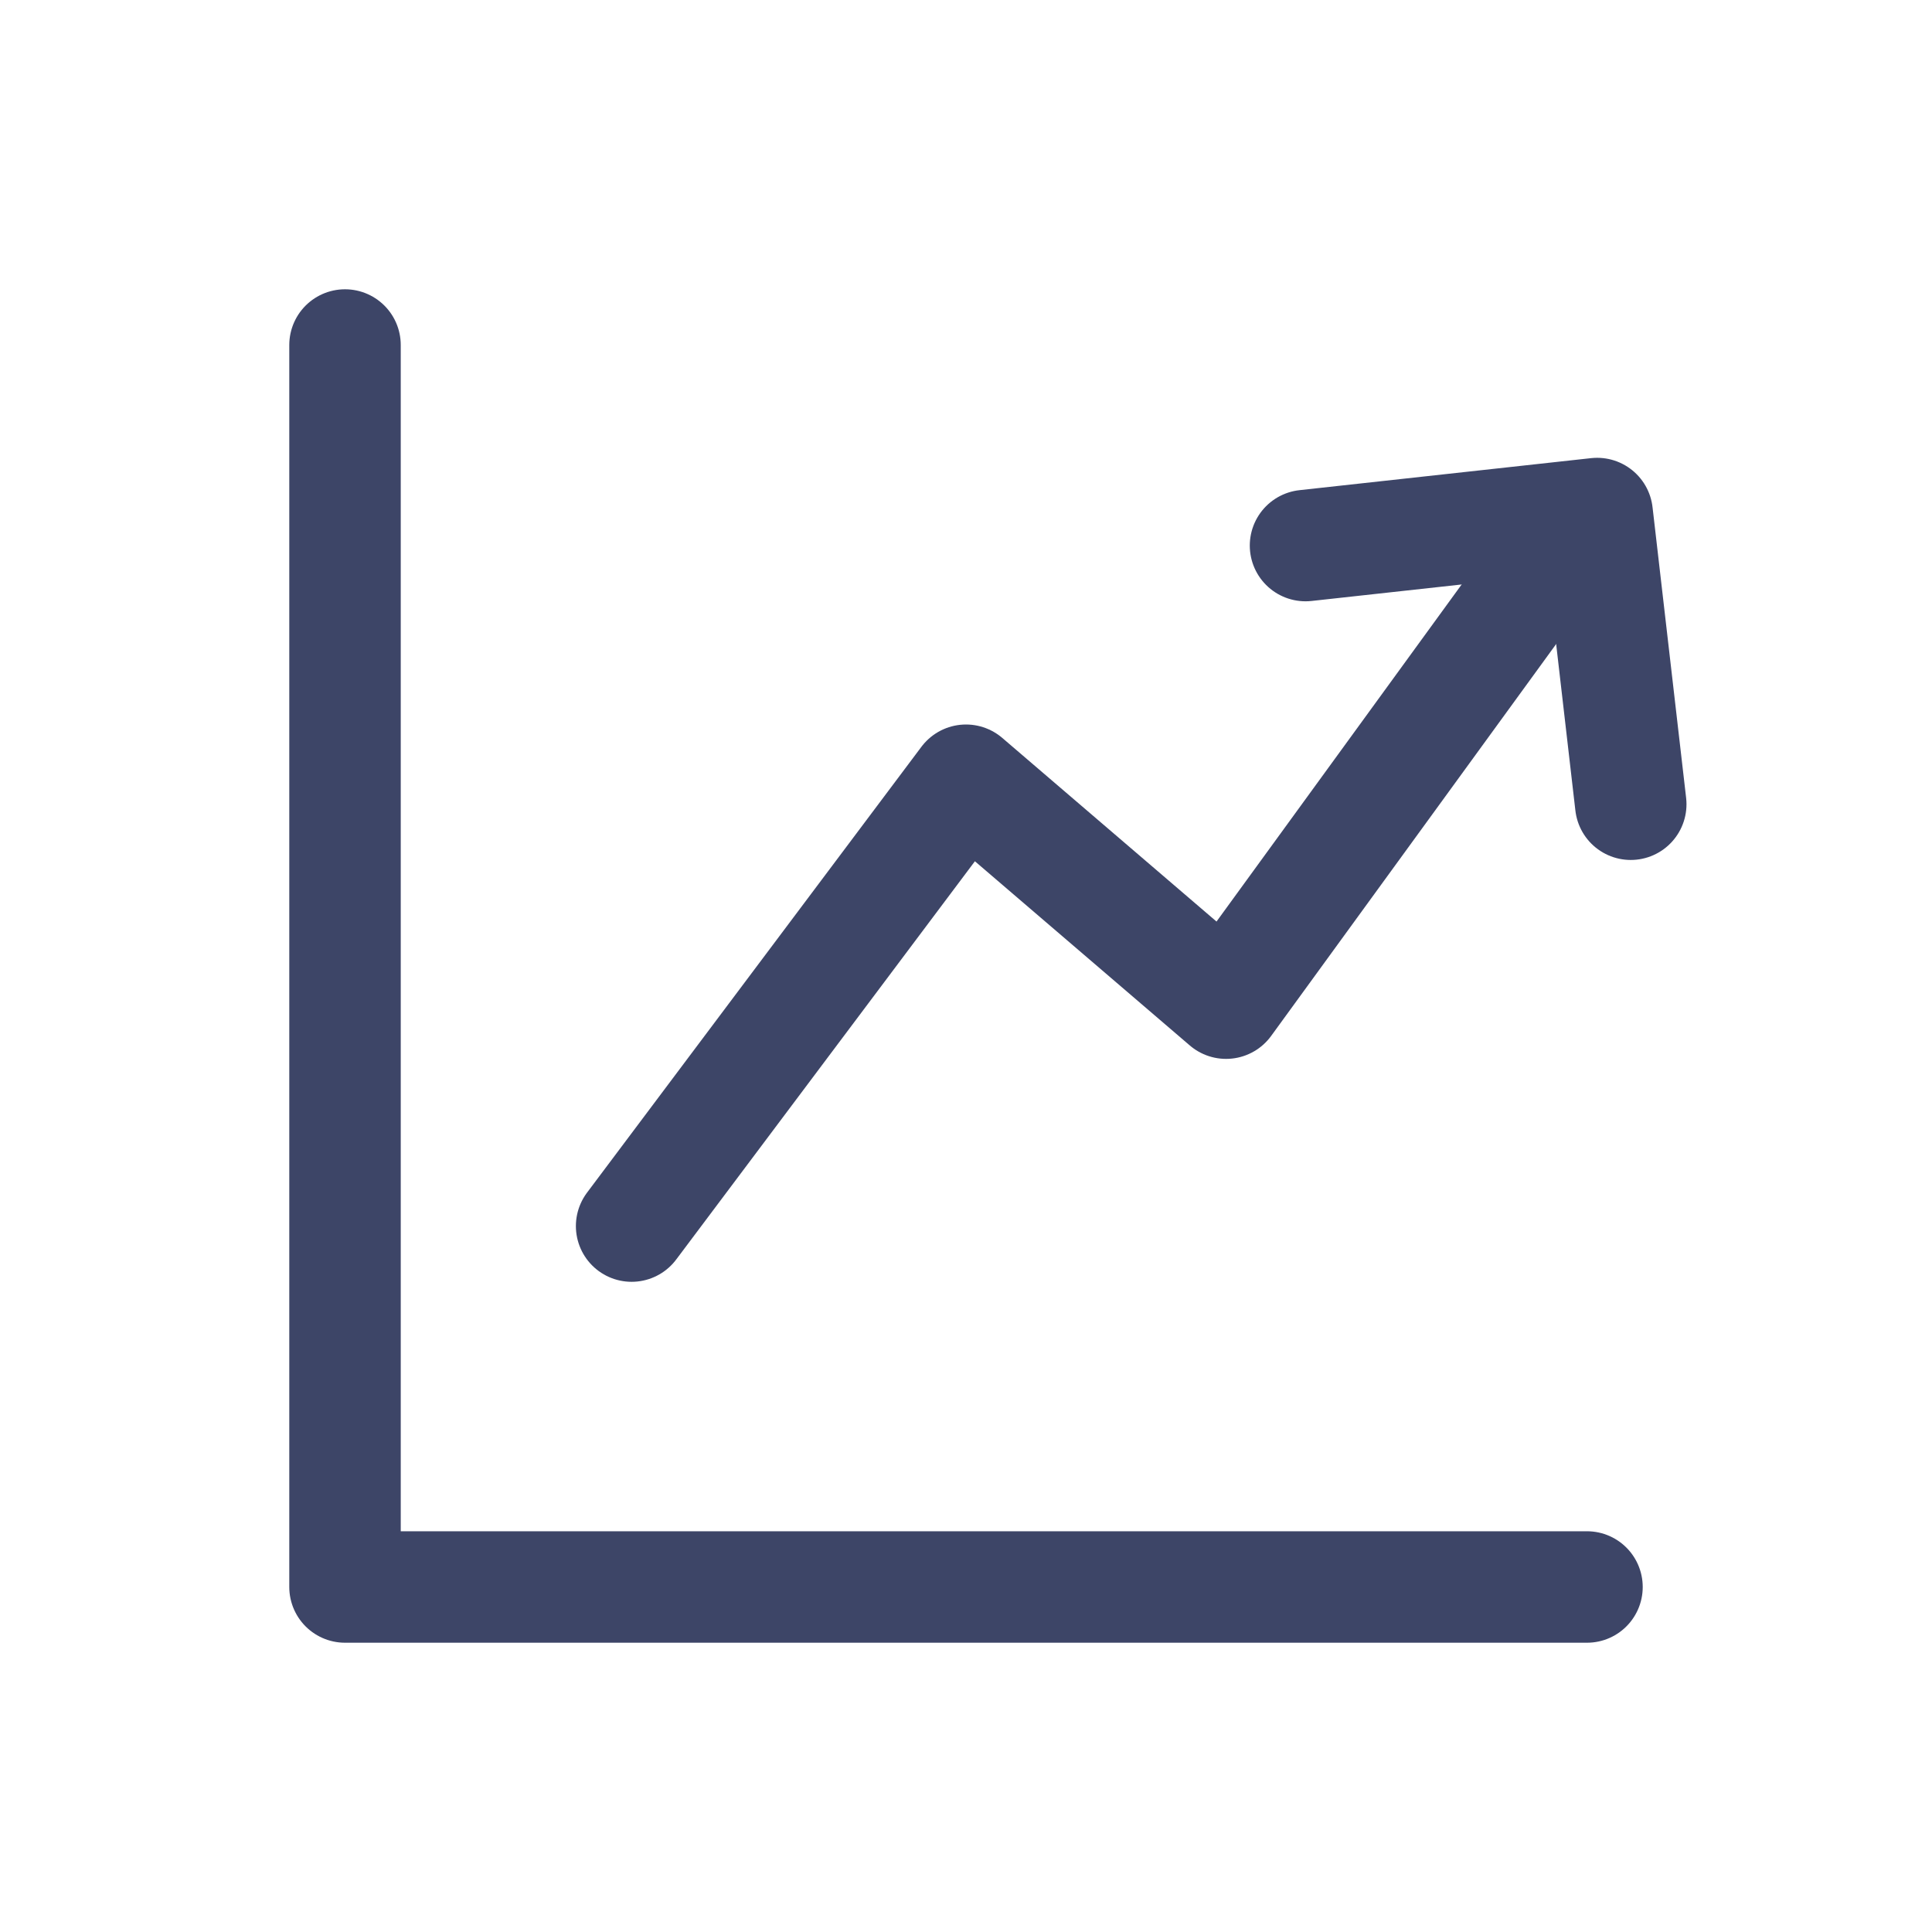
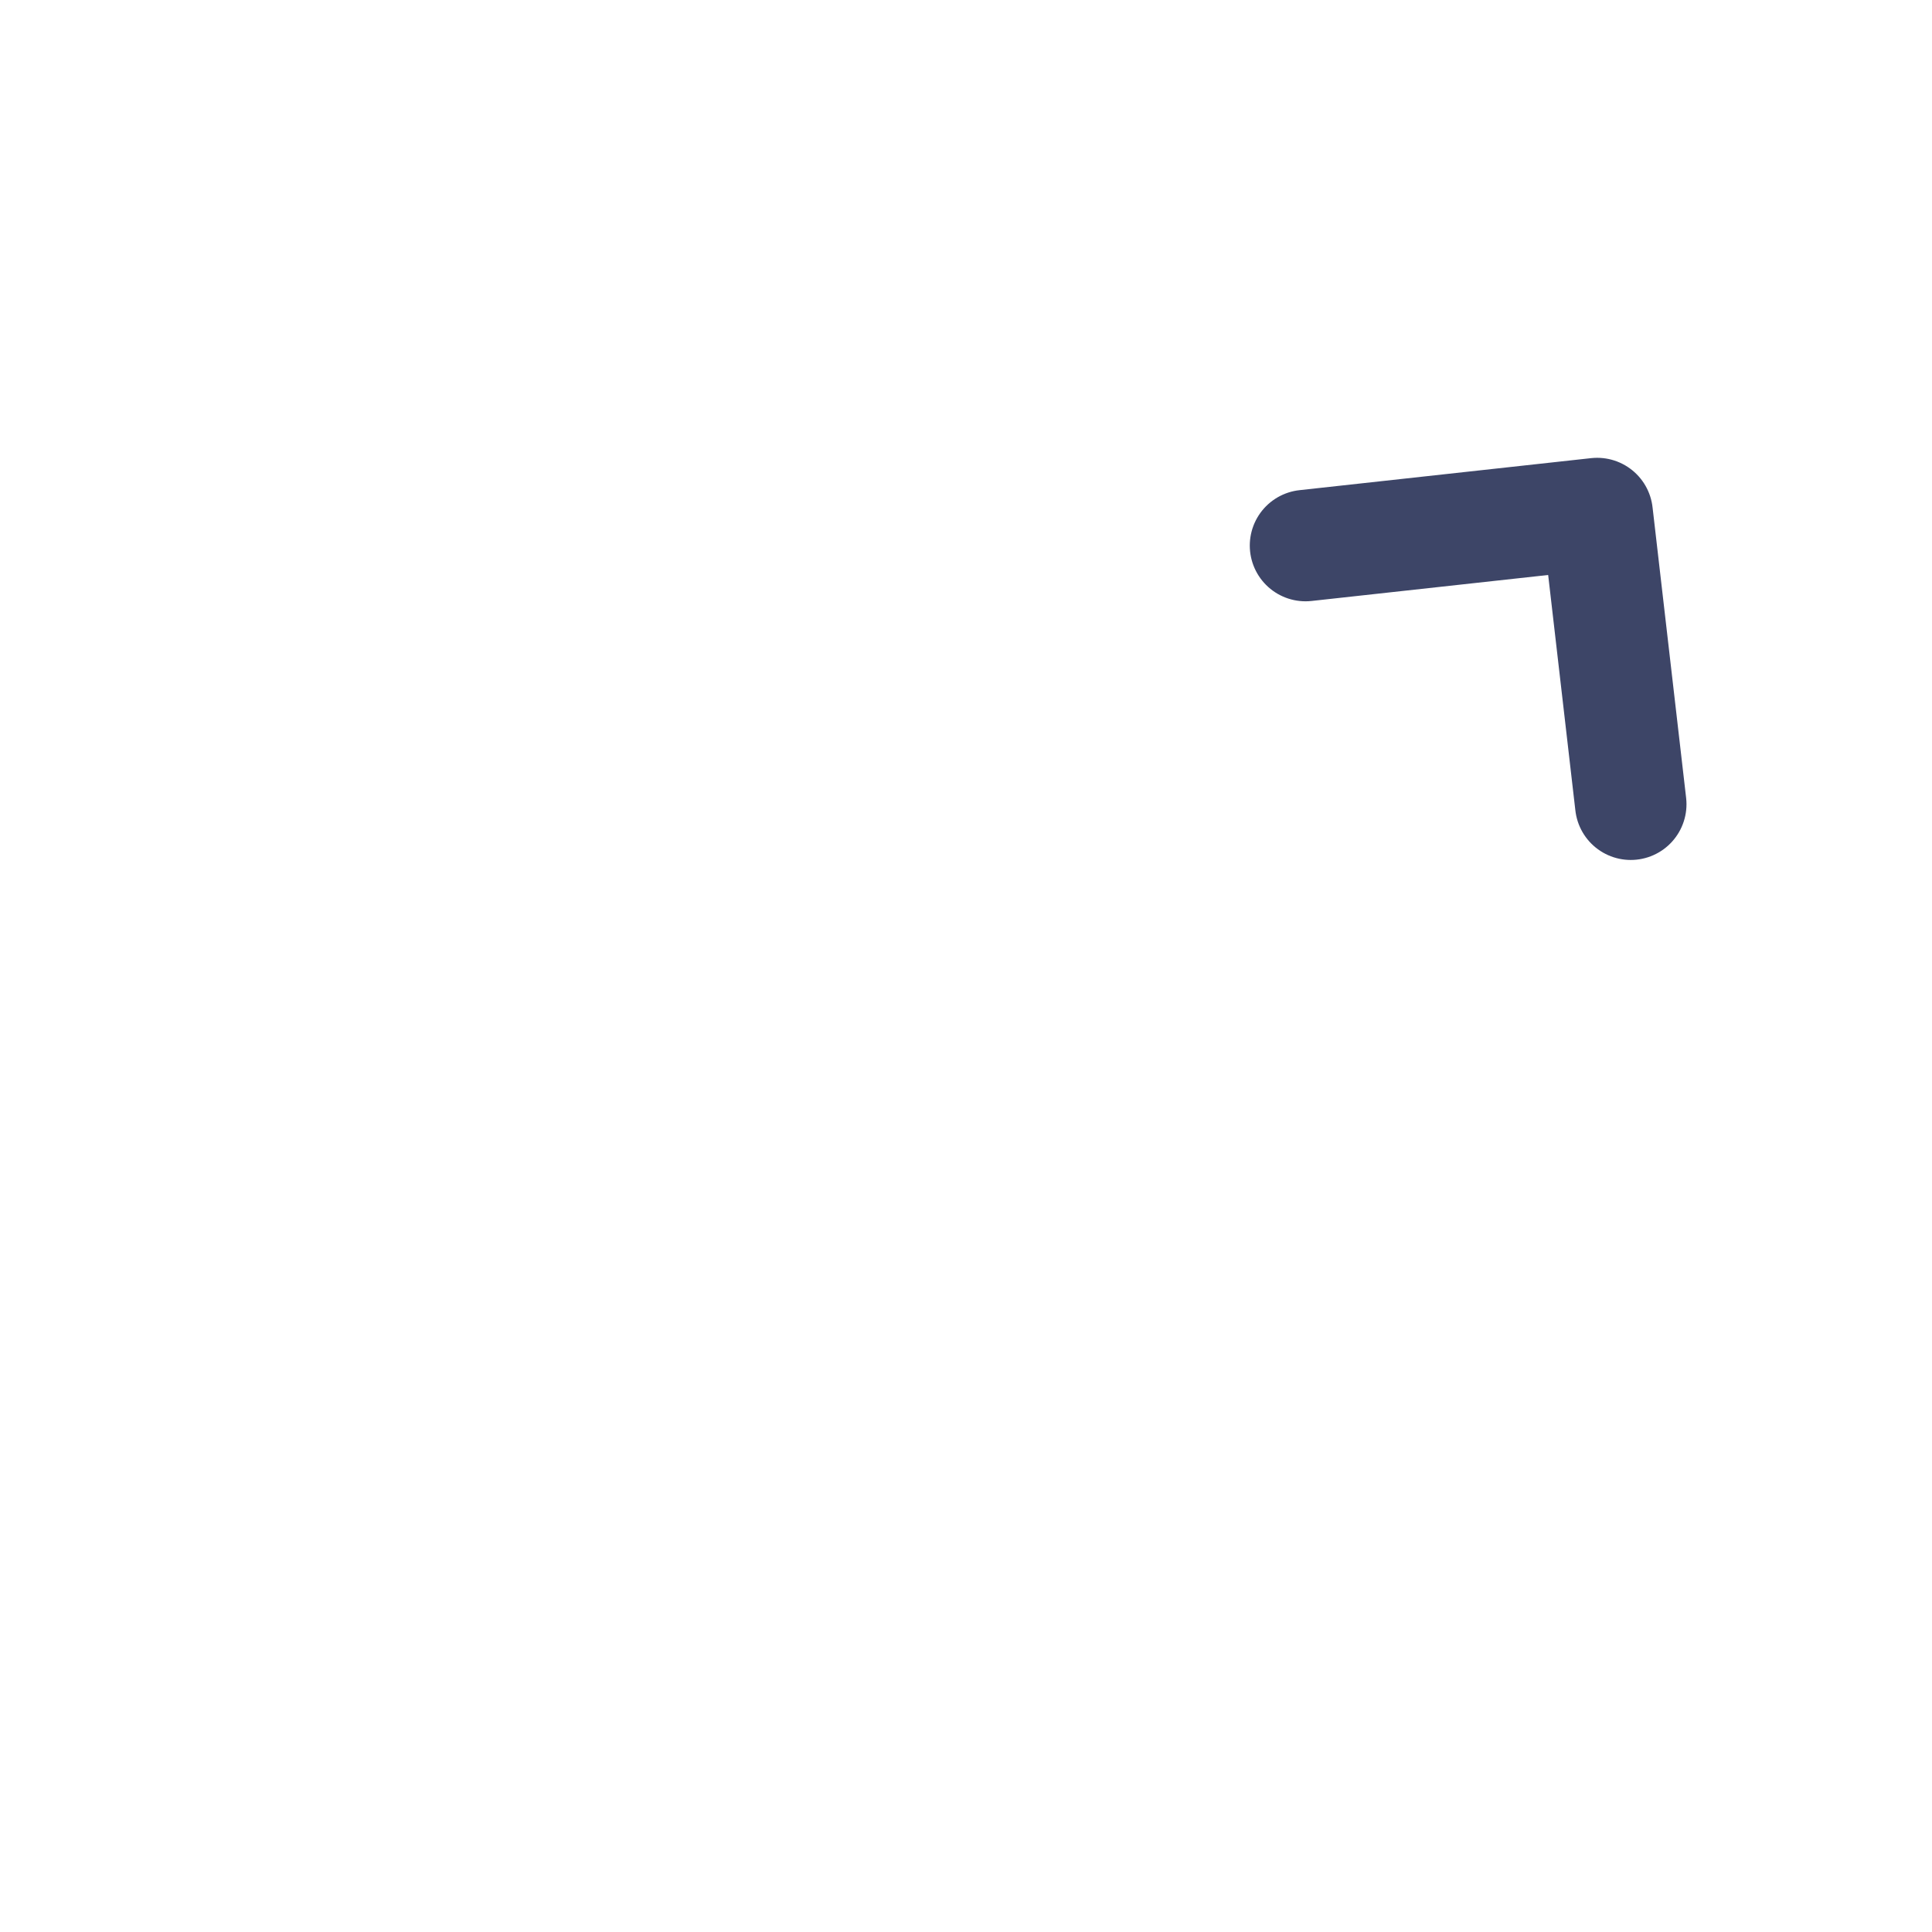
<svg xmlns="http://www.w3.org/2000/svg" width="26" height="26" viewBox="0 0 26 26" fill="none">
-   <path d="M4.643 4.643V21.357H21.357" stroke="#3D4567" stroke-width="1.5" stroke-linecap="round" stroke-linejoin="round" />
-   <path d="M8.5 16.5L13 10.5L16.5 13.5L20.5 8" stroke="#3D4567" stroke-width="1.5" stroke-linecap="round" stroke-linejoin="round" />
  <path d="M21.946 10.823L21.494 6.911L17.569 7.342" stroke="#3D4567" stroke-width="1.5" stroke-linecap="round" stroke-linejoin="round" />
</svg>